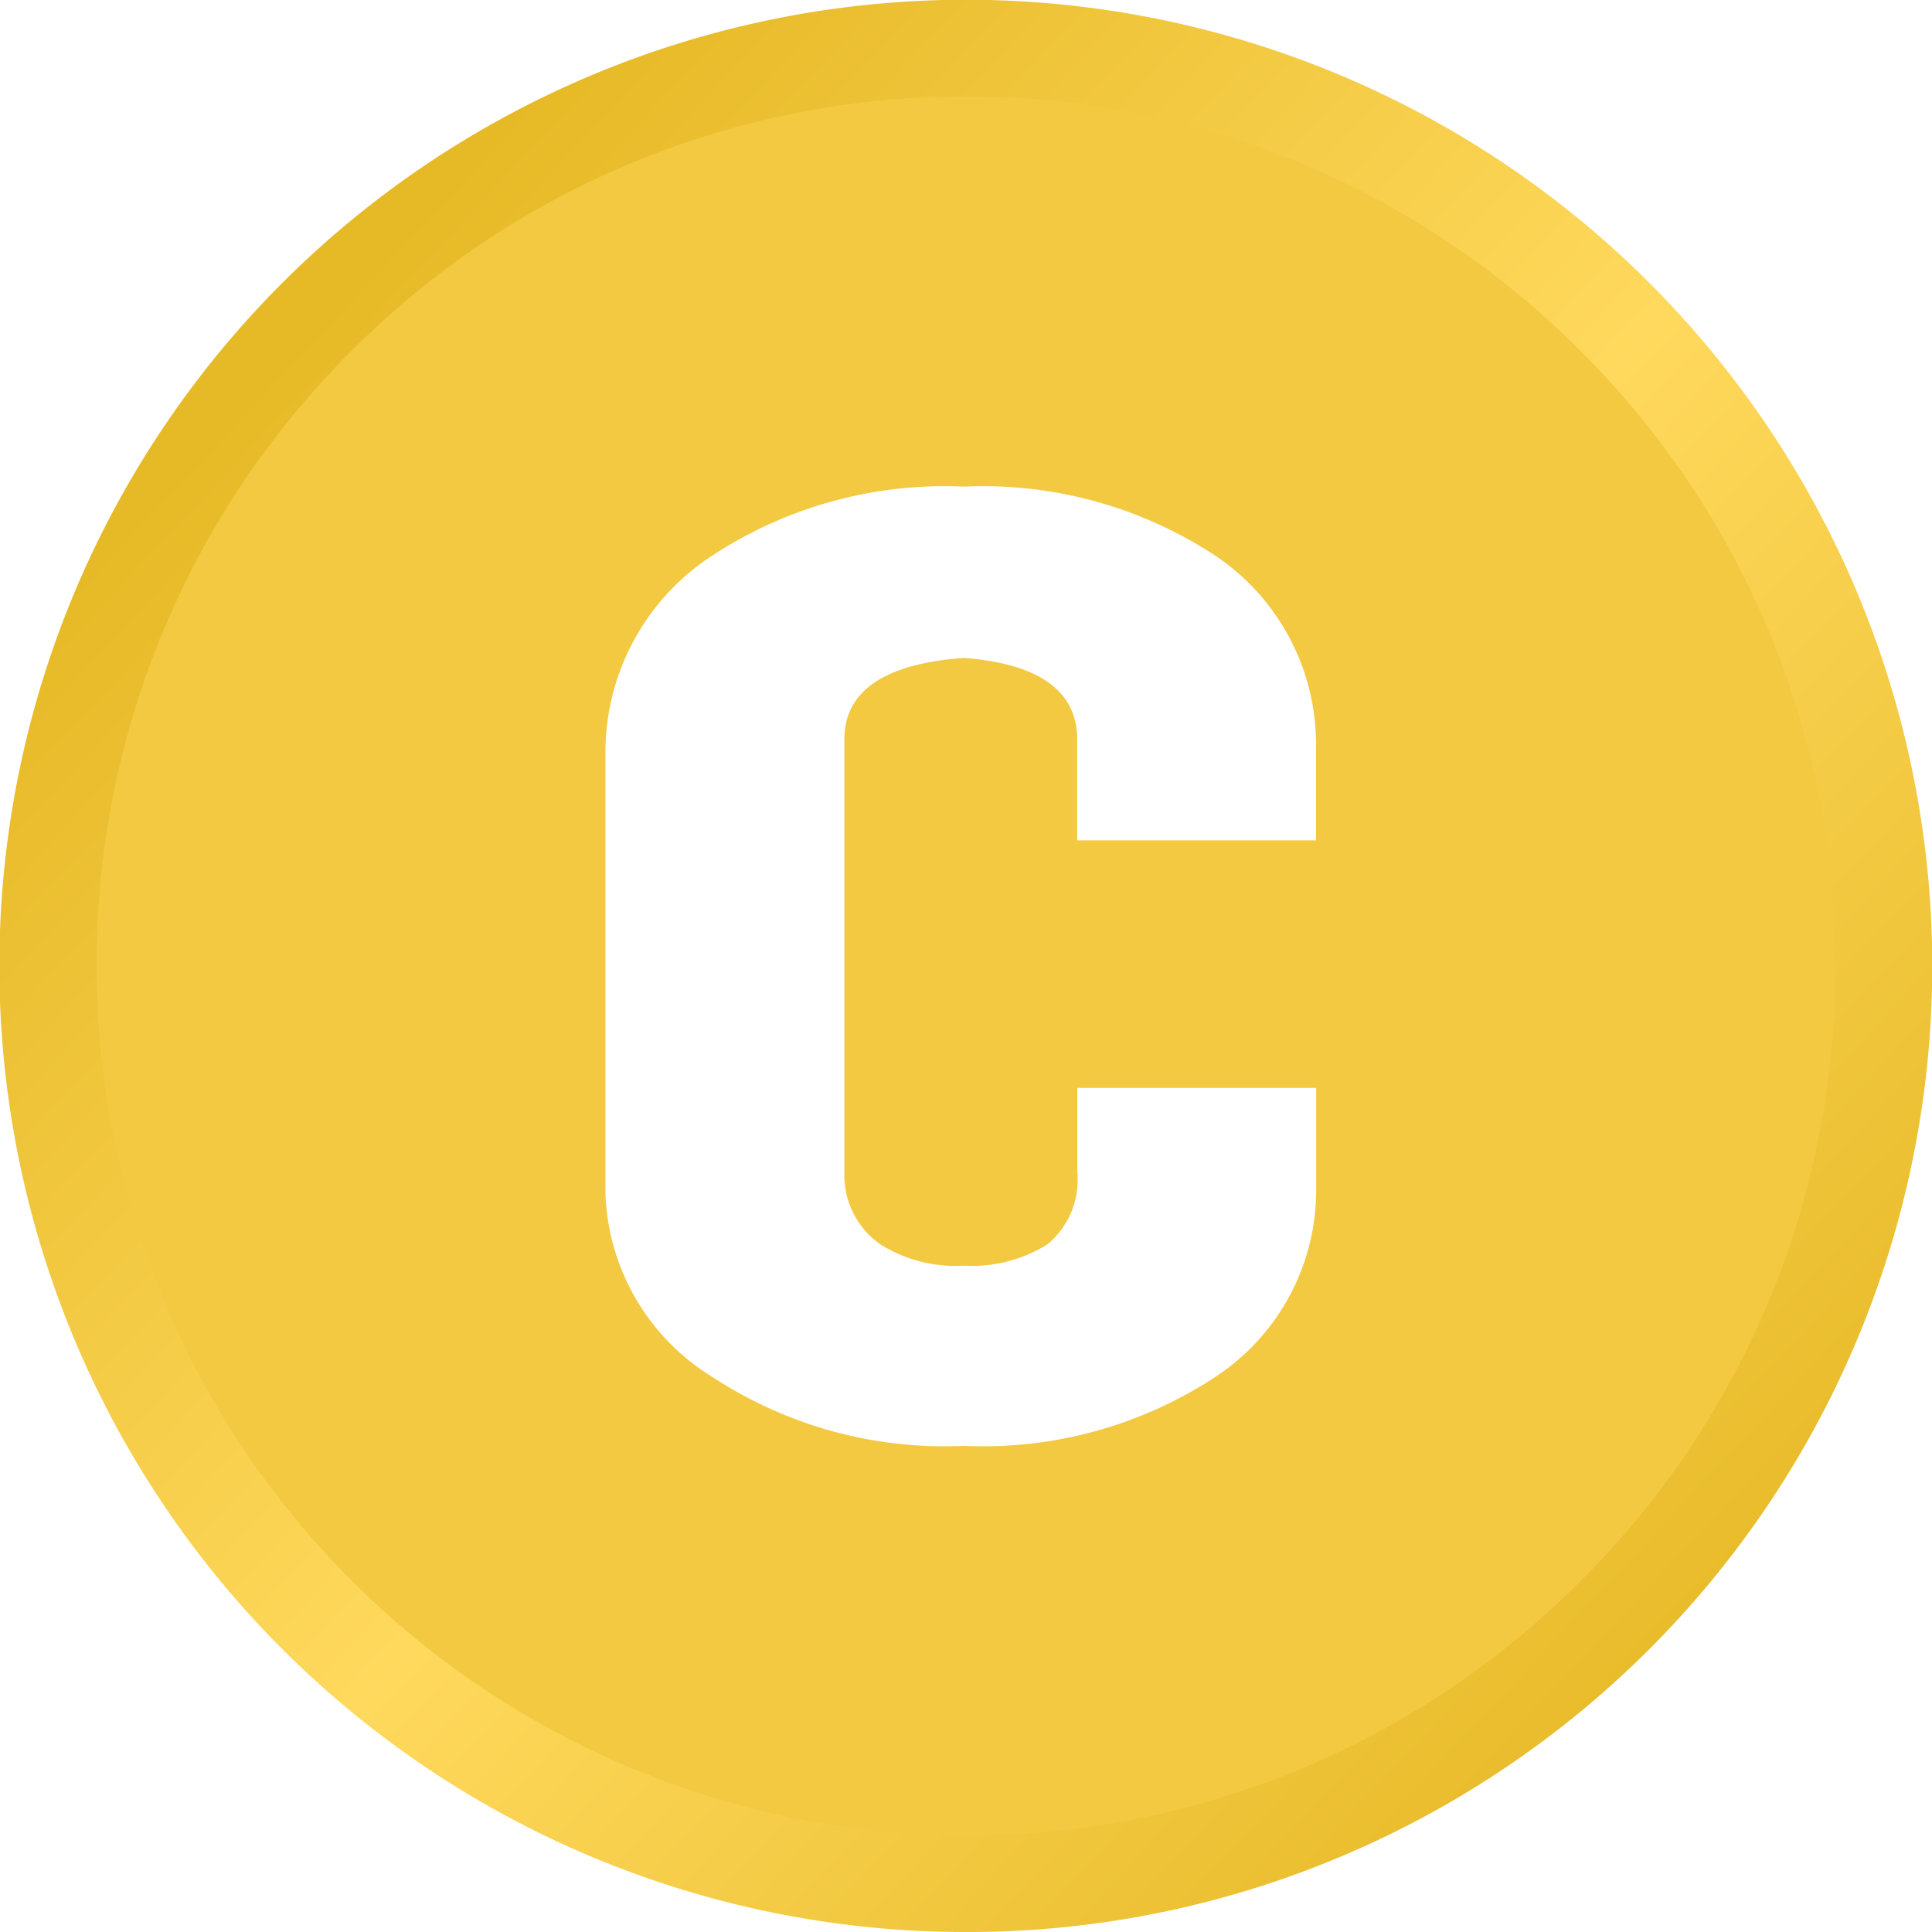
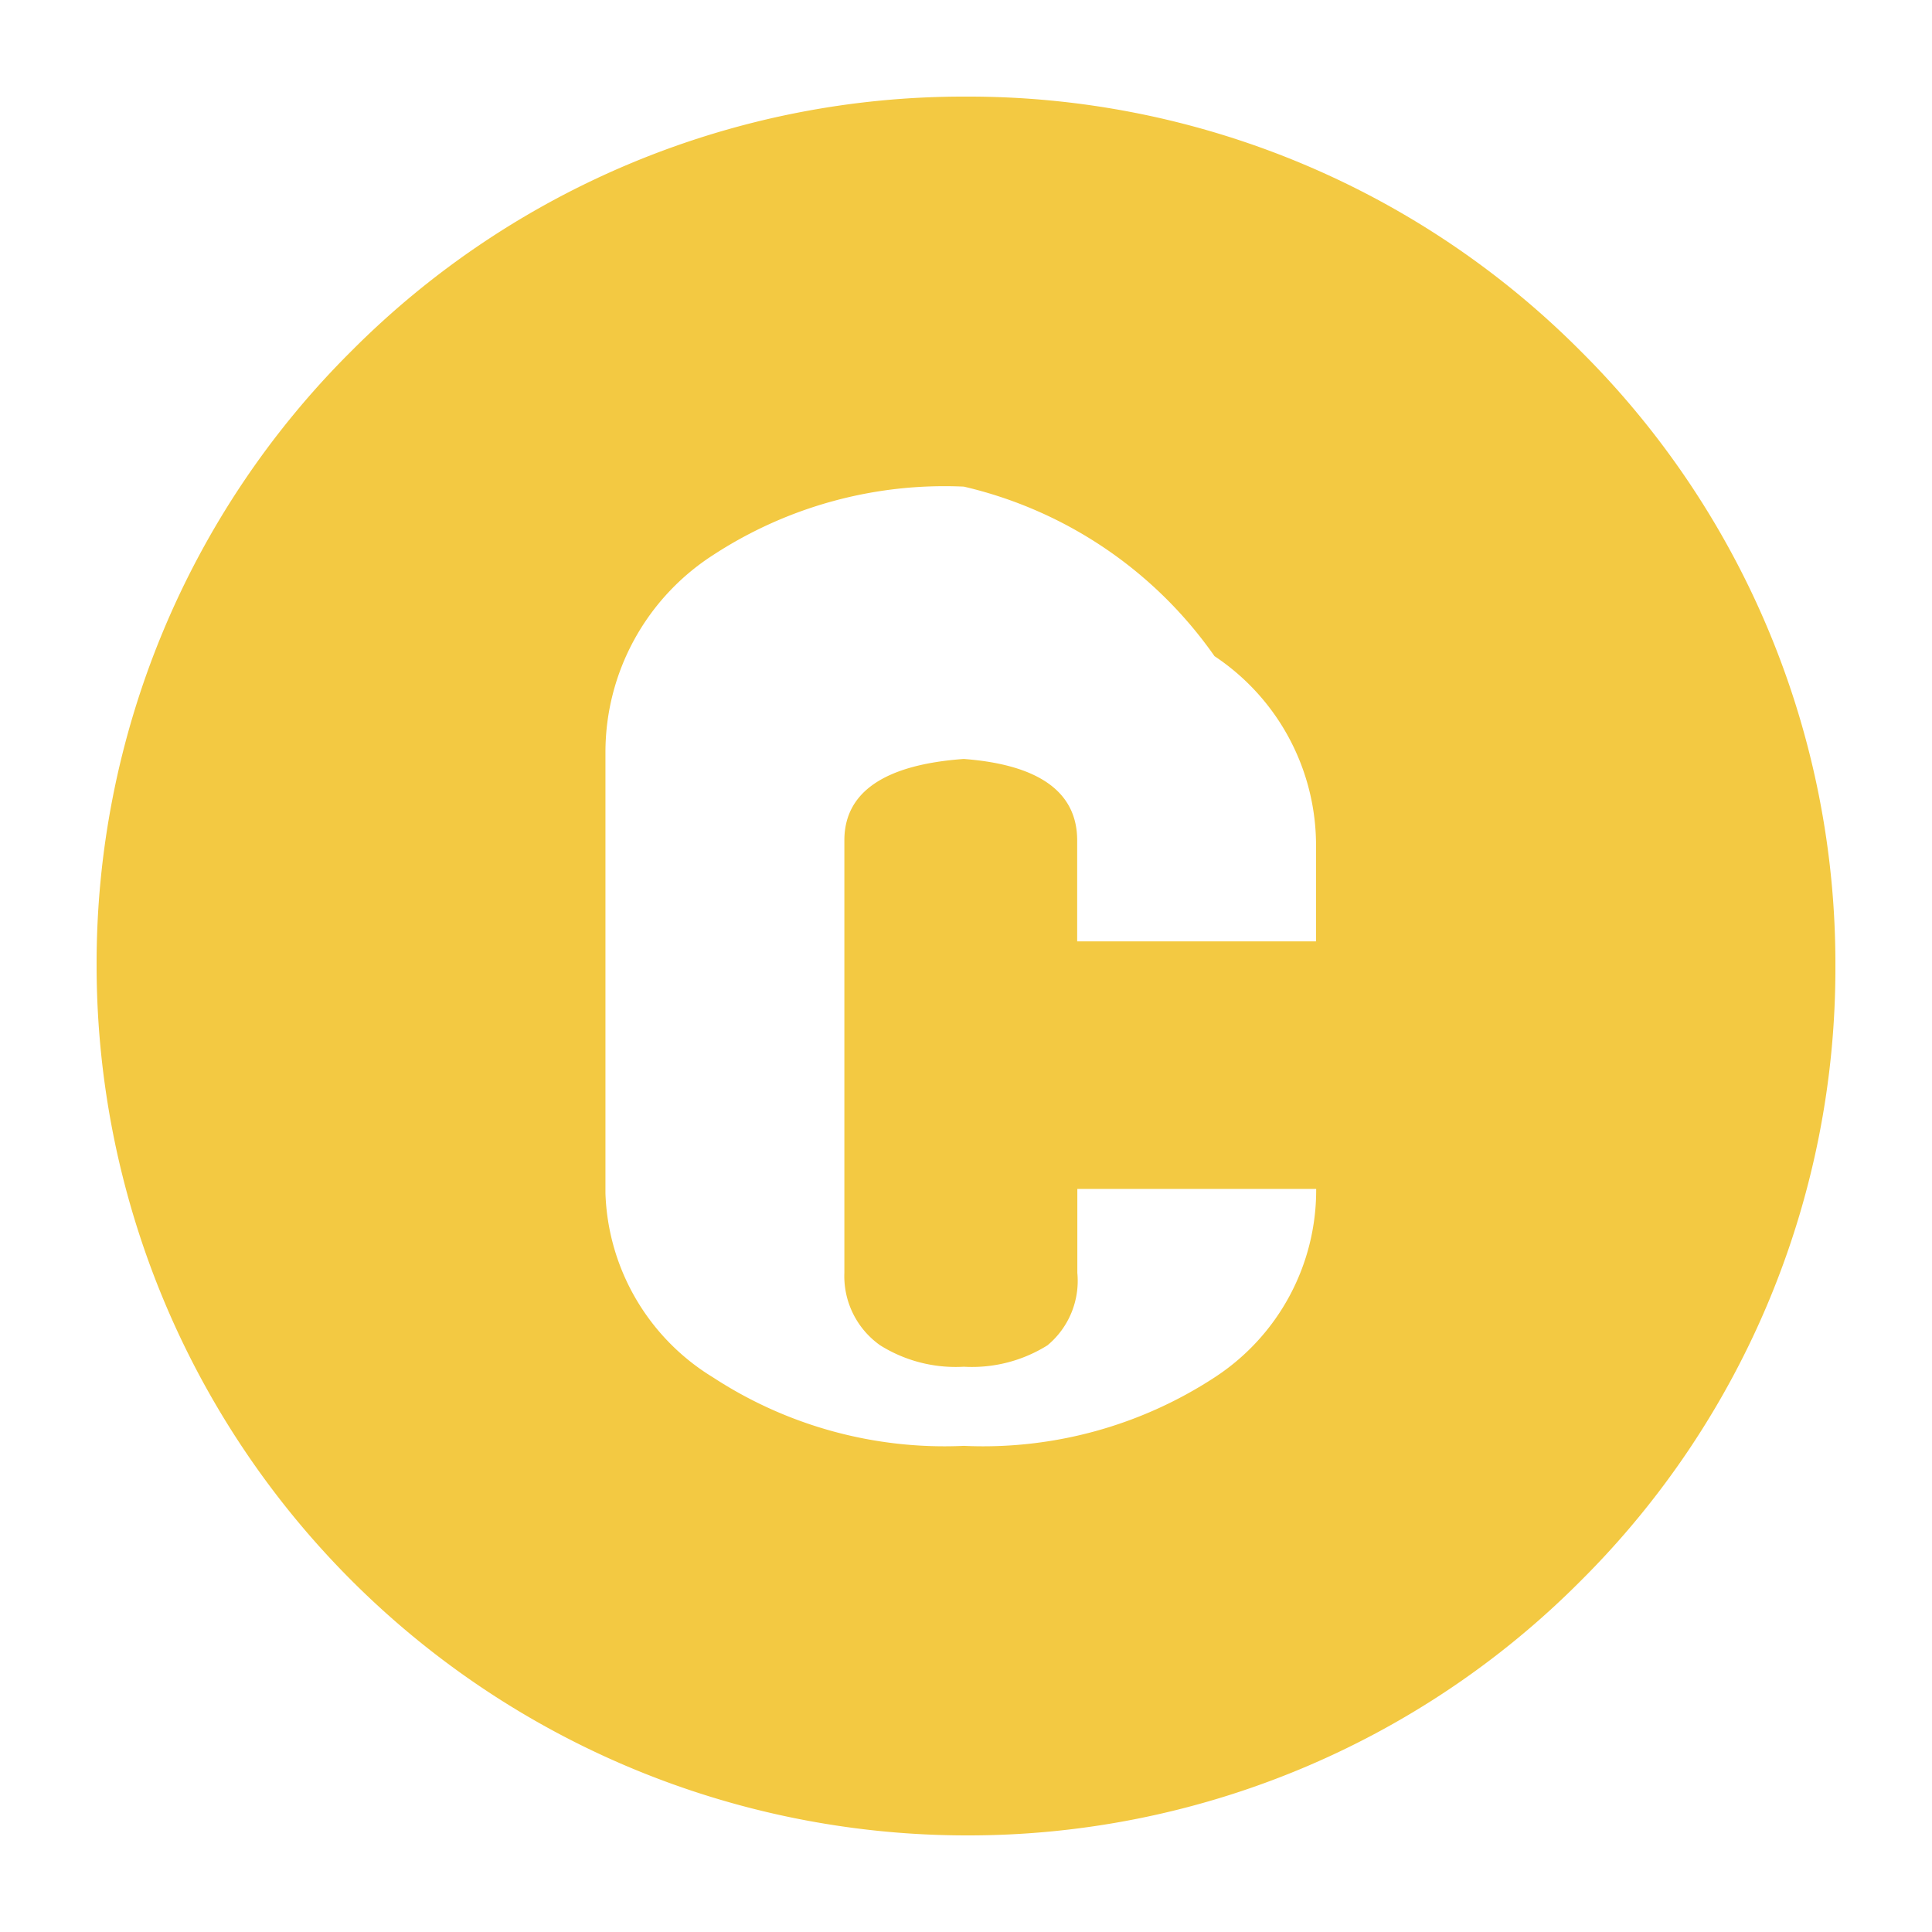
<svg xmlns="http://www.w3.org/2000/svg" viewBox="0 0 24 24">
  <defs>
    <style>.a{fill:url(#a);}.b{fill:#f3c942;}</style>
    <linearGradient id="a" x1="0.154" y1="0.177" x2="0.897" y2="0.875" gradientUnits="objectBoundingBox">
      <stop offset="0" stop-color="#e6b926" />
      <stop offset="0.496" stop-color="#ffd95d" />
      <stop offset="1" stop-color="#e6b926" />
    </linearGradient>
  </defs>
  <g transform="translate(-757 -1232)">
-     <path class="a" d="M12,24A12,12,0,0,1,7.329.943a12,12,0,0,1,9.342,22.114A11.925,11.925,0,0,1,12,24ZM12,1.5A10.5,10.5,0,1,0,22.5,12,10.512,10.512,0,0,0,12,1.5Z" transform="translate(757 1232)" />
-     <path class="b" d="M-258.2-6.4A10.812,10.812,0,0,1-269-17.2a10.729,10.729,0,0,1,3.163-7.637A10.729,10.729,0,0,1-258.2-28a10.729,10.729,0,0,1,7.637,3.163A10.729,10.729,0,0,1-247.4-17.2a10.729,10.729,0,0,1-3.163,7.637A10.729,10.729,0,0,1-258.2-6.4Zm-.027-16.755a5.256,5.256,0,0,0-3.116.851,2.913,2.913,0,0,0-1.336,2.447v5.479a2.785,2.785,0,0,0,1.336,2.288,5.255,5.255,0,0,0,3.116.851,5.255,5.255,0,0,0,3.116-.851,2.775,2.775,0,0,0,1.261-2.341v-1.255h-2.967v1.043a1.041,1.041,0,0,1-.371.9,1.768,1.768,0,0,1-1.039.266,1.768,1.768,0,0,1-1.039-.266,1.052,1.052,0,0,1-.445-.9v-5.373c0-.6.5-.94,1.483-1.011.935.071,1.409.411,1.409,1.011v1.255h2.967v-1.149a2.822,2.822,0,0,0-1.261-2.394A5.256,5.256,0,0,0-258.227-23.155Z" transform="translate(1027.2 1261.2)" />
+     <path class="b" d="M-258.2-6.4A10.812,10.812,0,0,1-269-17.2a10.729,10.729,0,0,1,3.163-7.637A10.729,10.729,0,0,1-258.2-28a10.729,10.729,0,0,1,7.637,3.163A10.729,10.729,0,0,1-247.4-17.2a10.729,10.729,0,0,1-3.163,7.637A10.729,10.729,0,0,1-258.2-6.4Zm-.027-16.755a5.256,5.256,0,0,0-3.116.851,2.913,2.913,0,0,0-1.336,2.447v5.479a2.785,2.785,0,0,0,1.336,2.288,5.255,5.255,0,0,0,3.116.851,5.255,5.255,0,0,0,3.116-.851,2.775,2.775,0,0,0,1.261-2.341h-2.967v1.043a1.041,1.041,0,0,1-.371.9,1.768,1.768,0,0,1-1.039.266,1.768,1.768,0,0,1-1.039-.266,1.052,1.052,0,0,1-.445-.9v-5.373c0-.6.5-.94,1.483-1.011.935.071,1.409.411,1.409,1.011v1.255h2.967v-1.149a2.822,2.822,0,0,0-1.261-2.394A5.256,5.256,0,0,0-258.227-23.155Z" transform="translate(1027.2 1261.2)" />
  </g>
</svg>